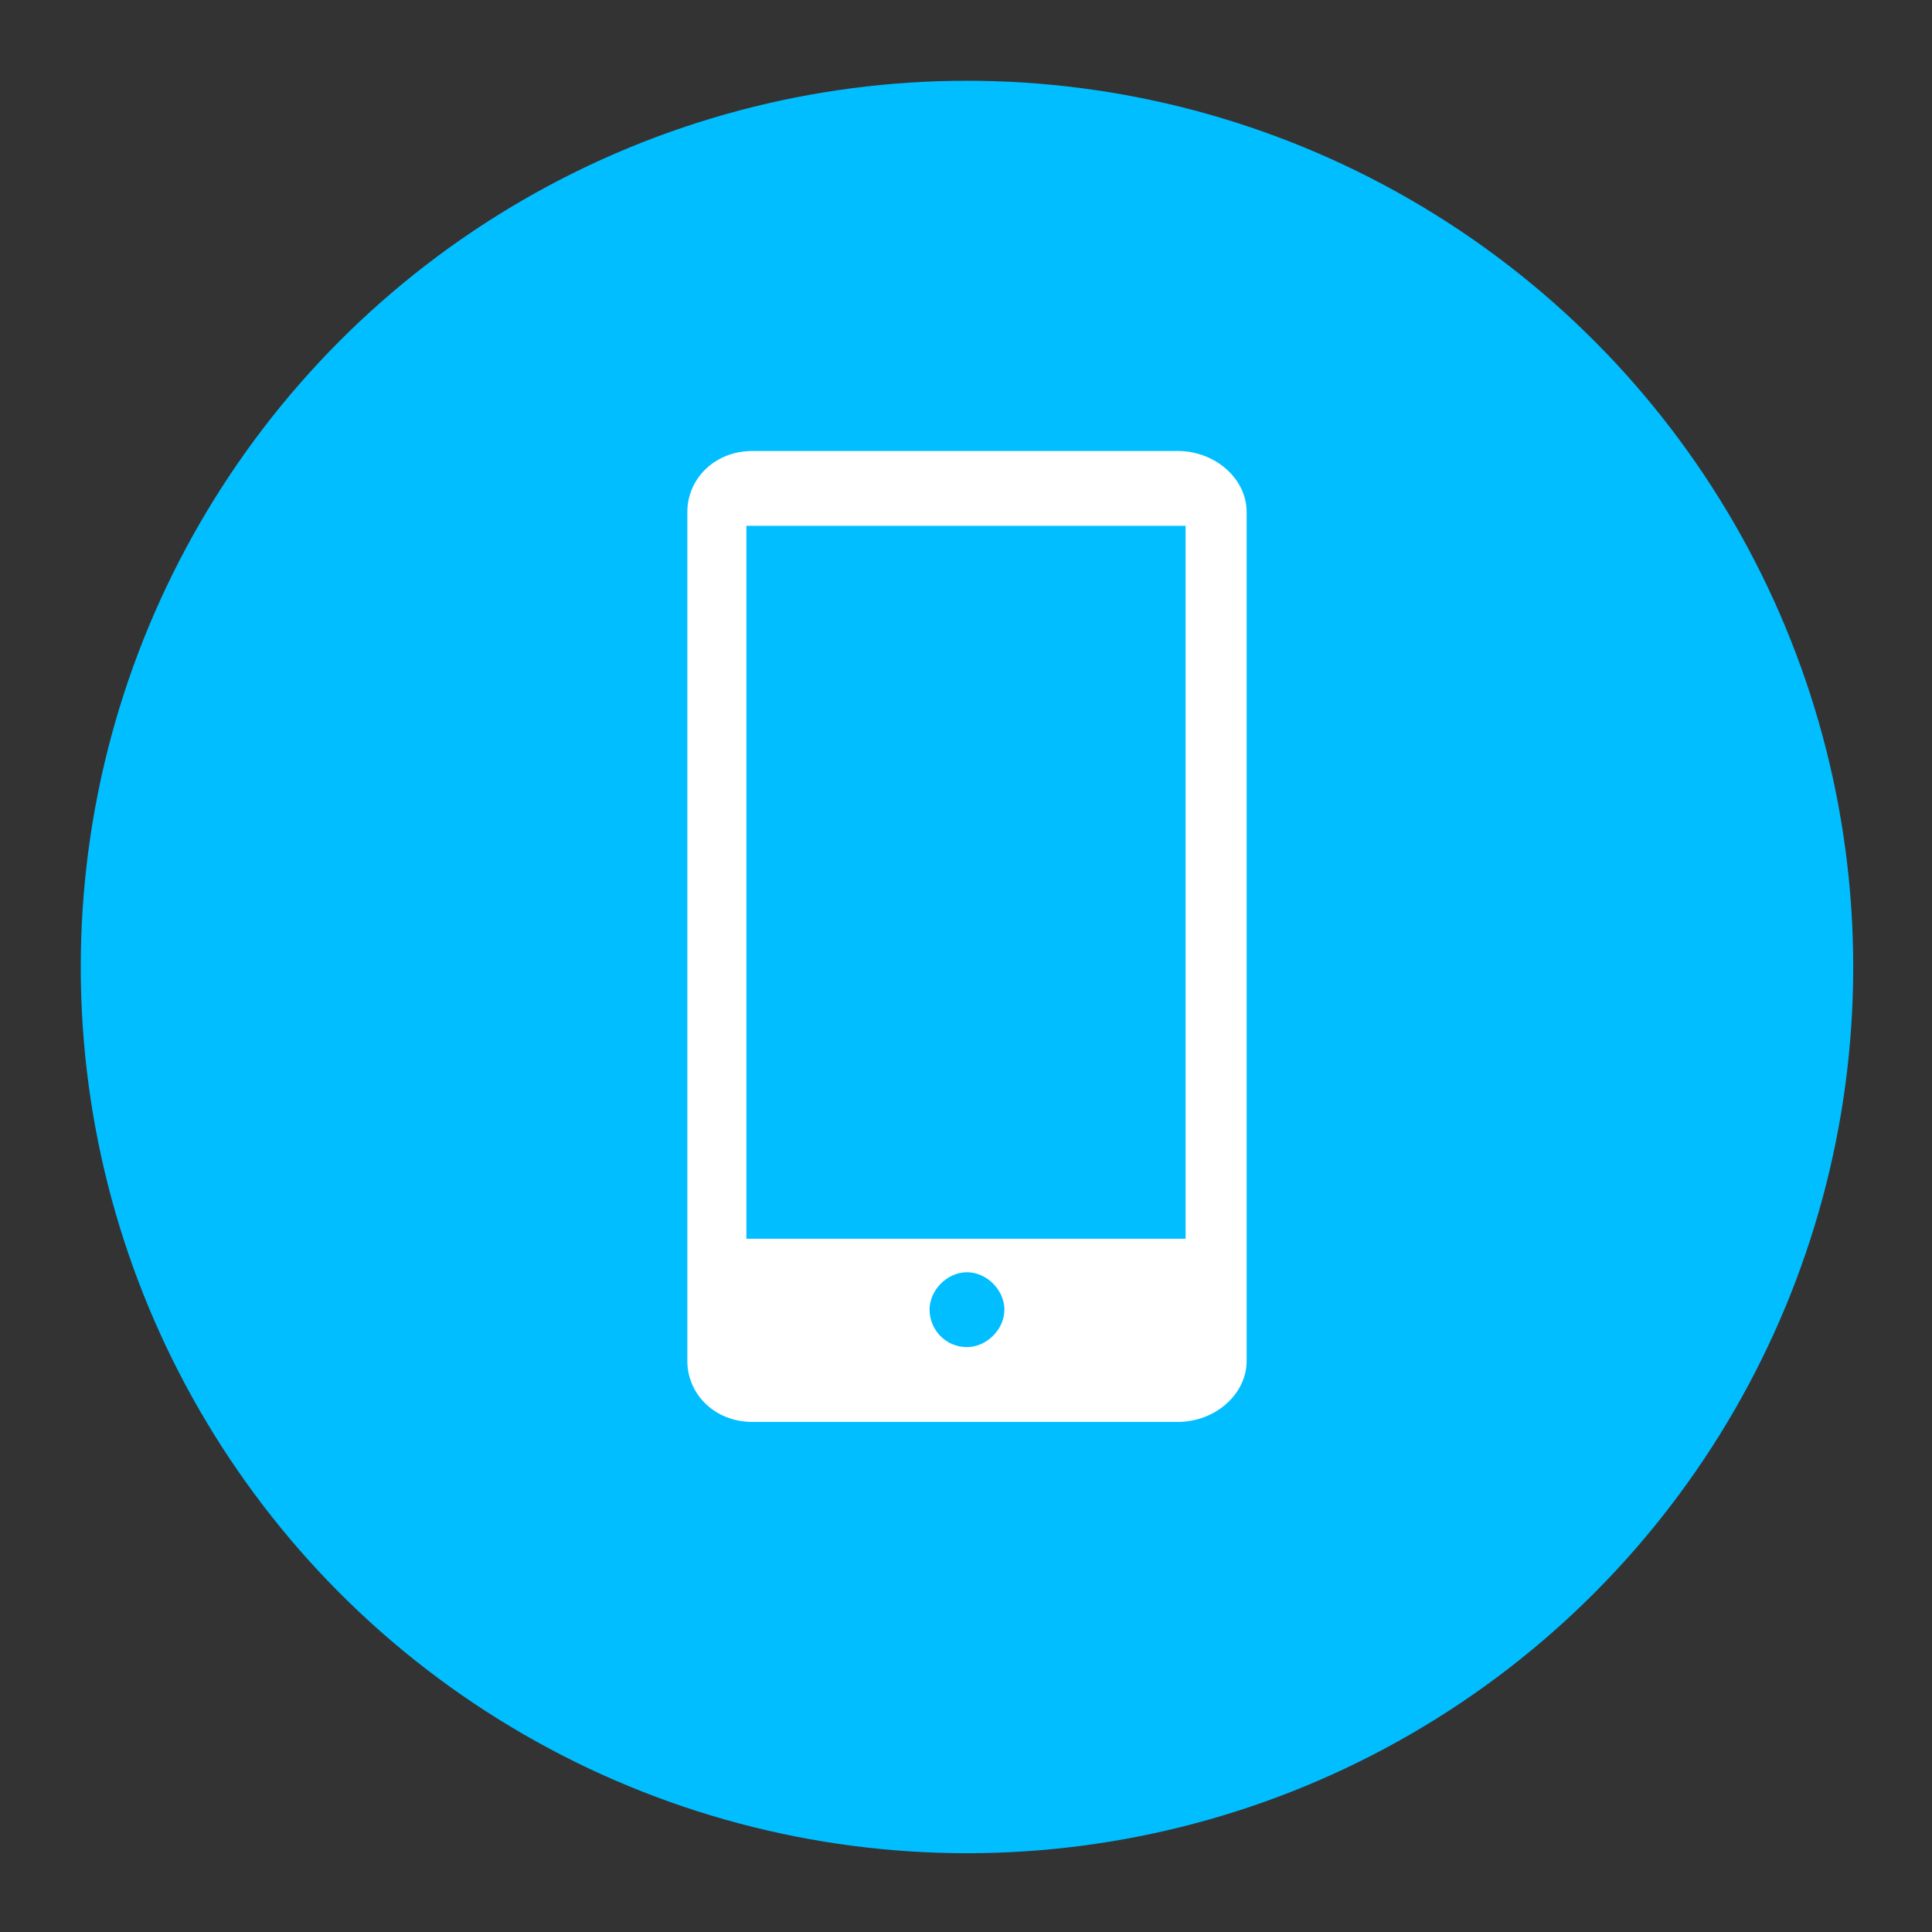
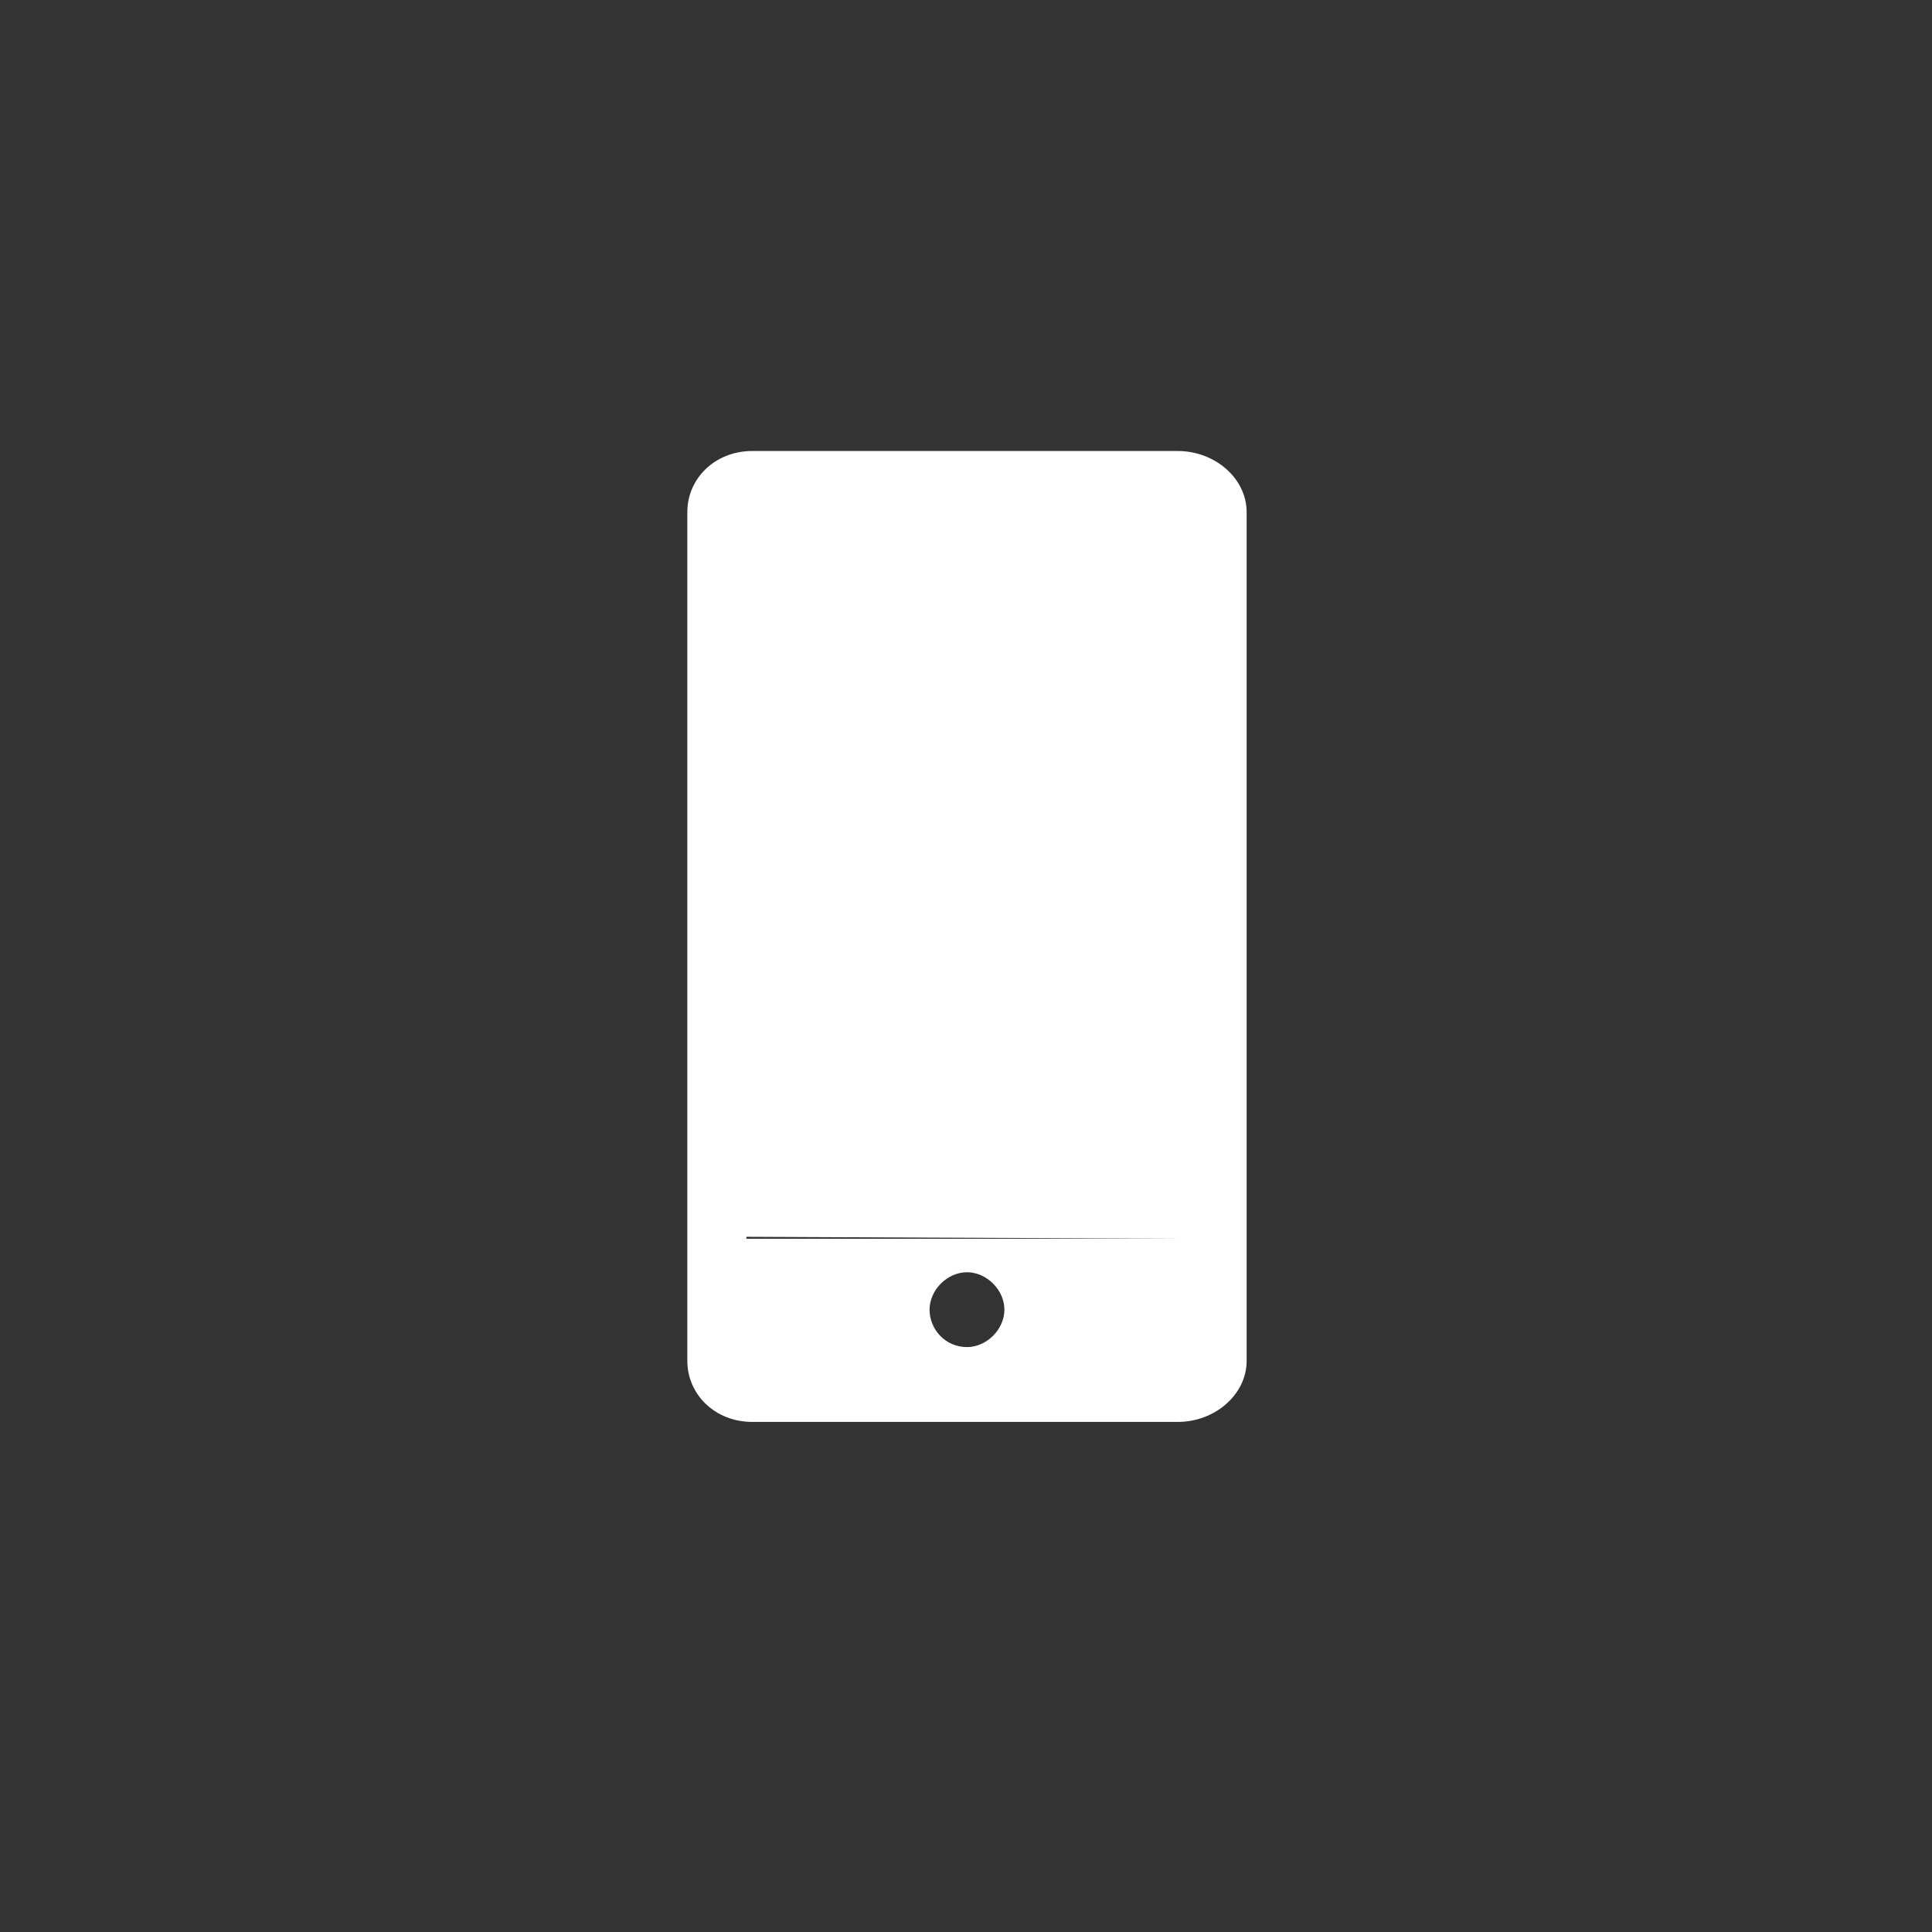
<svg xmlns="http://www.w3.org/2000/svg" version="1.1" viewBox="0 0 98.1 98.1">
  <rect x="0" y="0" width="98.1" height="98.1" fill="#333333" stroke="none" />
  <defs>
    <style>
      .cls-1 {
        fill: #00beff;
      }

      .cls-2 {
        fill: #fff;
      }
    </style>
  </defs>
  <g>
    <g id="Capa_1">
      <g>
-         <circle class="cls-1" cx="49.1" cy="49.1" r="45" />
-         <path class="cls-2" d="M59.8,22.9h-21.6c-1.9,0-3.3,1.4-3.3,3.1v43.1c0,1.7,1.4,3.1,3.3,3.1h21.6c1.9,0,3.5-1.4,3.5-3.1V26c0-1.7-1.6-3.1-3.5-3.1ZM49.1,68.4c-1.1,0-1.9-.9-1.9-1.9s.9-1.9,1.9-1.9,1.9.9,1.9,1.9-.9,1.9-1.9,1.9ZM60.2,62.9h-22.3V26.7h22.3v36.1Z" />
+         <path class="cls-2" d="M59.8,22.9h-21.6c-1.9,0-3.3,1.4-3.3,3.1v43.1c0,1.7,1.4,3.1,3.3,3.1h21.6c1.9,0,3.5-1.4,3.5-3.1V26c0-1.7-1.6-3.1-3.5-3.1ZM49.1,68.4c-1.1,0-1.9-.9-1.9-1.9s.9-1.9,1.9-1.9,1.9.9,1.9,1.9-.9,1.9-1.9,1.9ZM60.2,62.9h-22.3V26.7v36.1Z" />
      </g>
    </g>
  </g>
</svg>